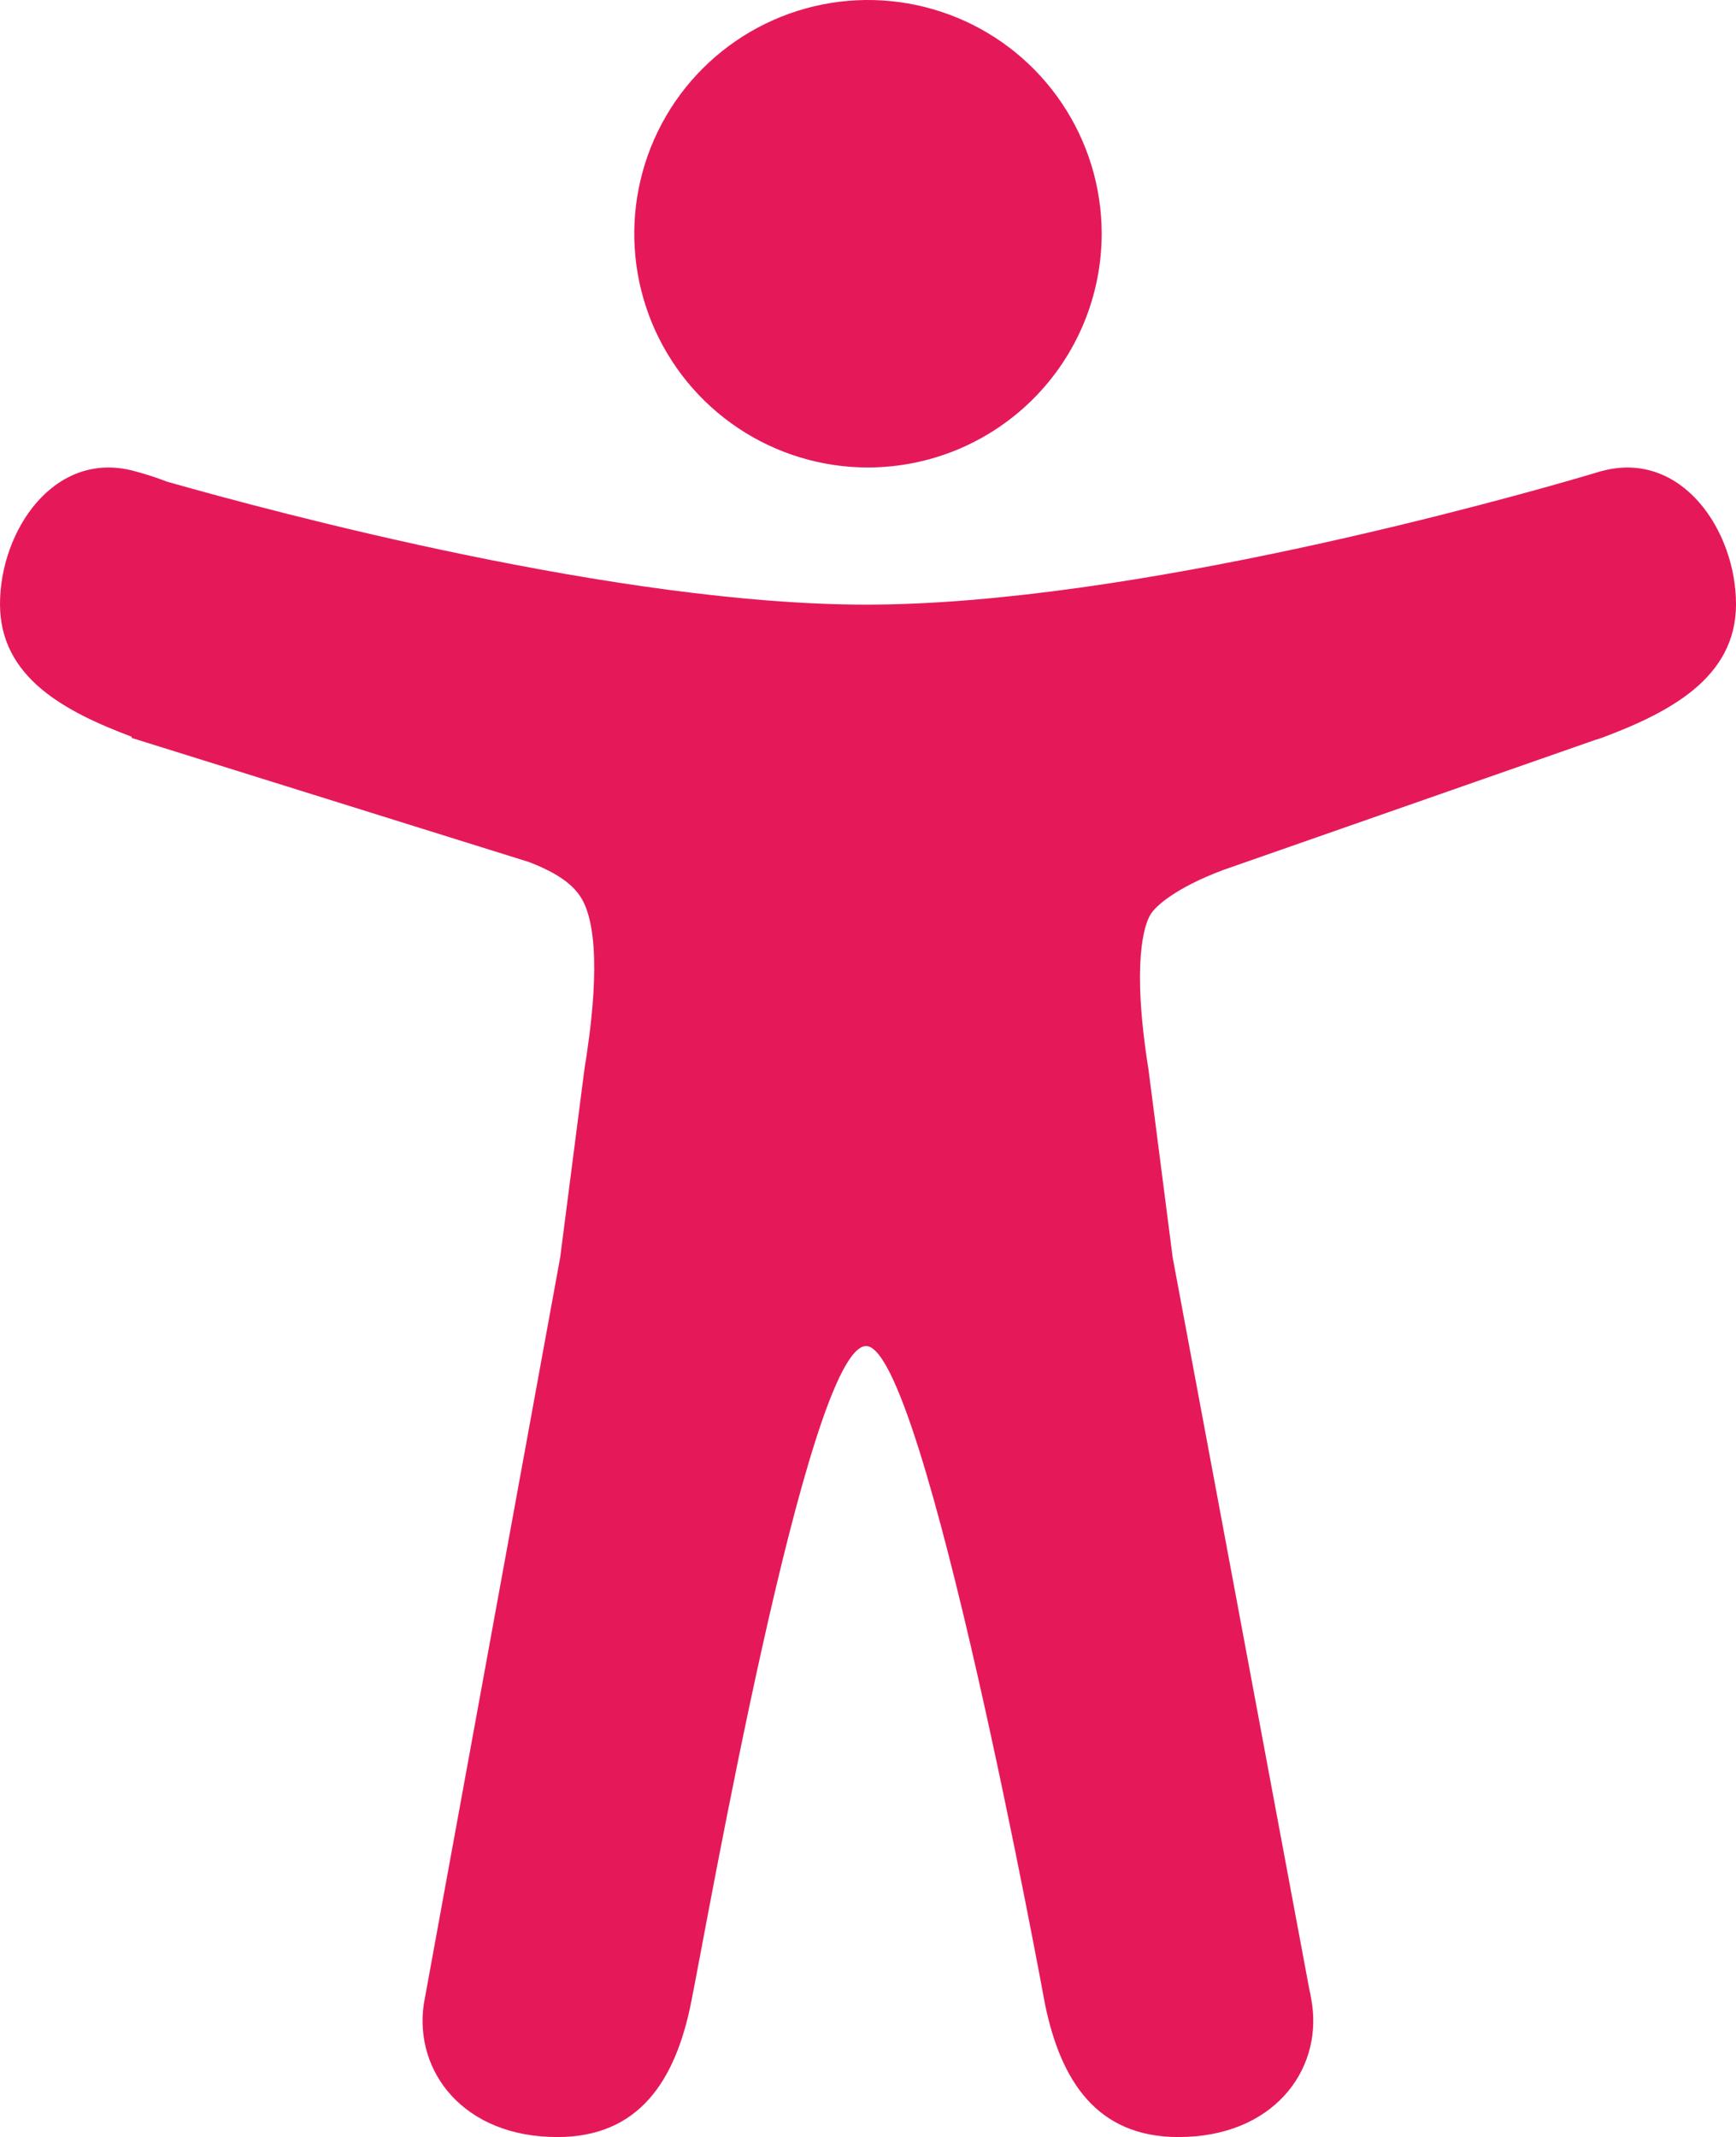
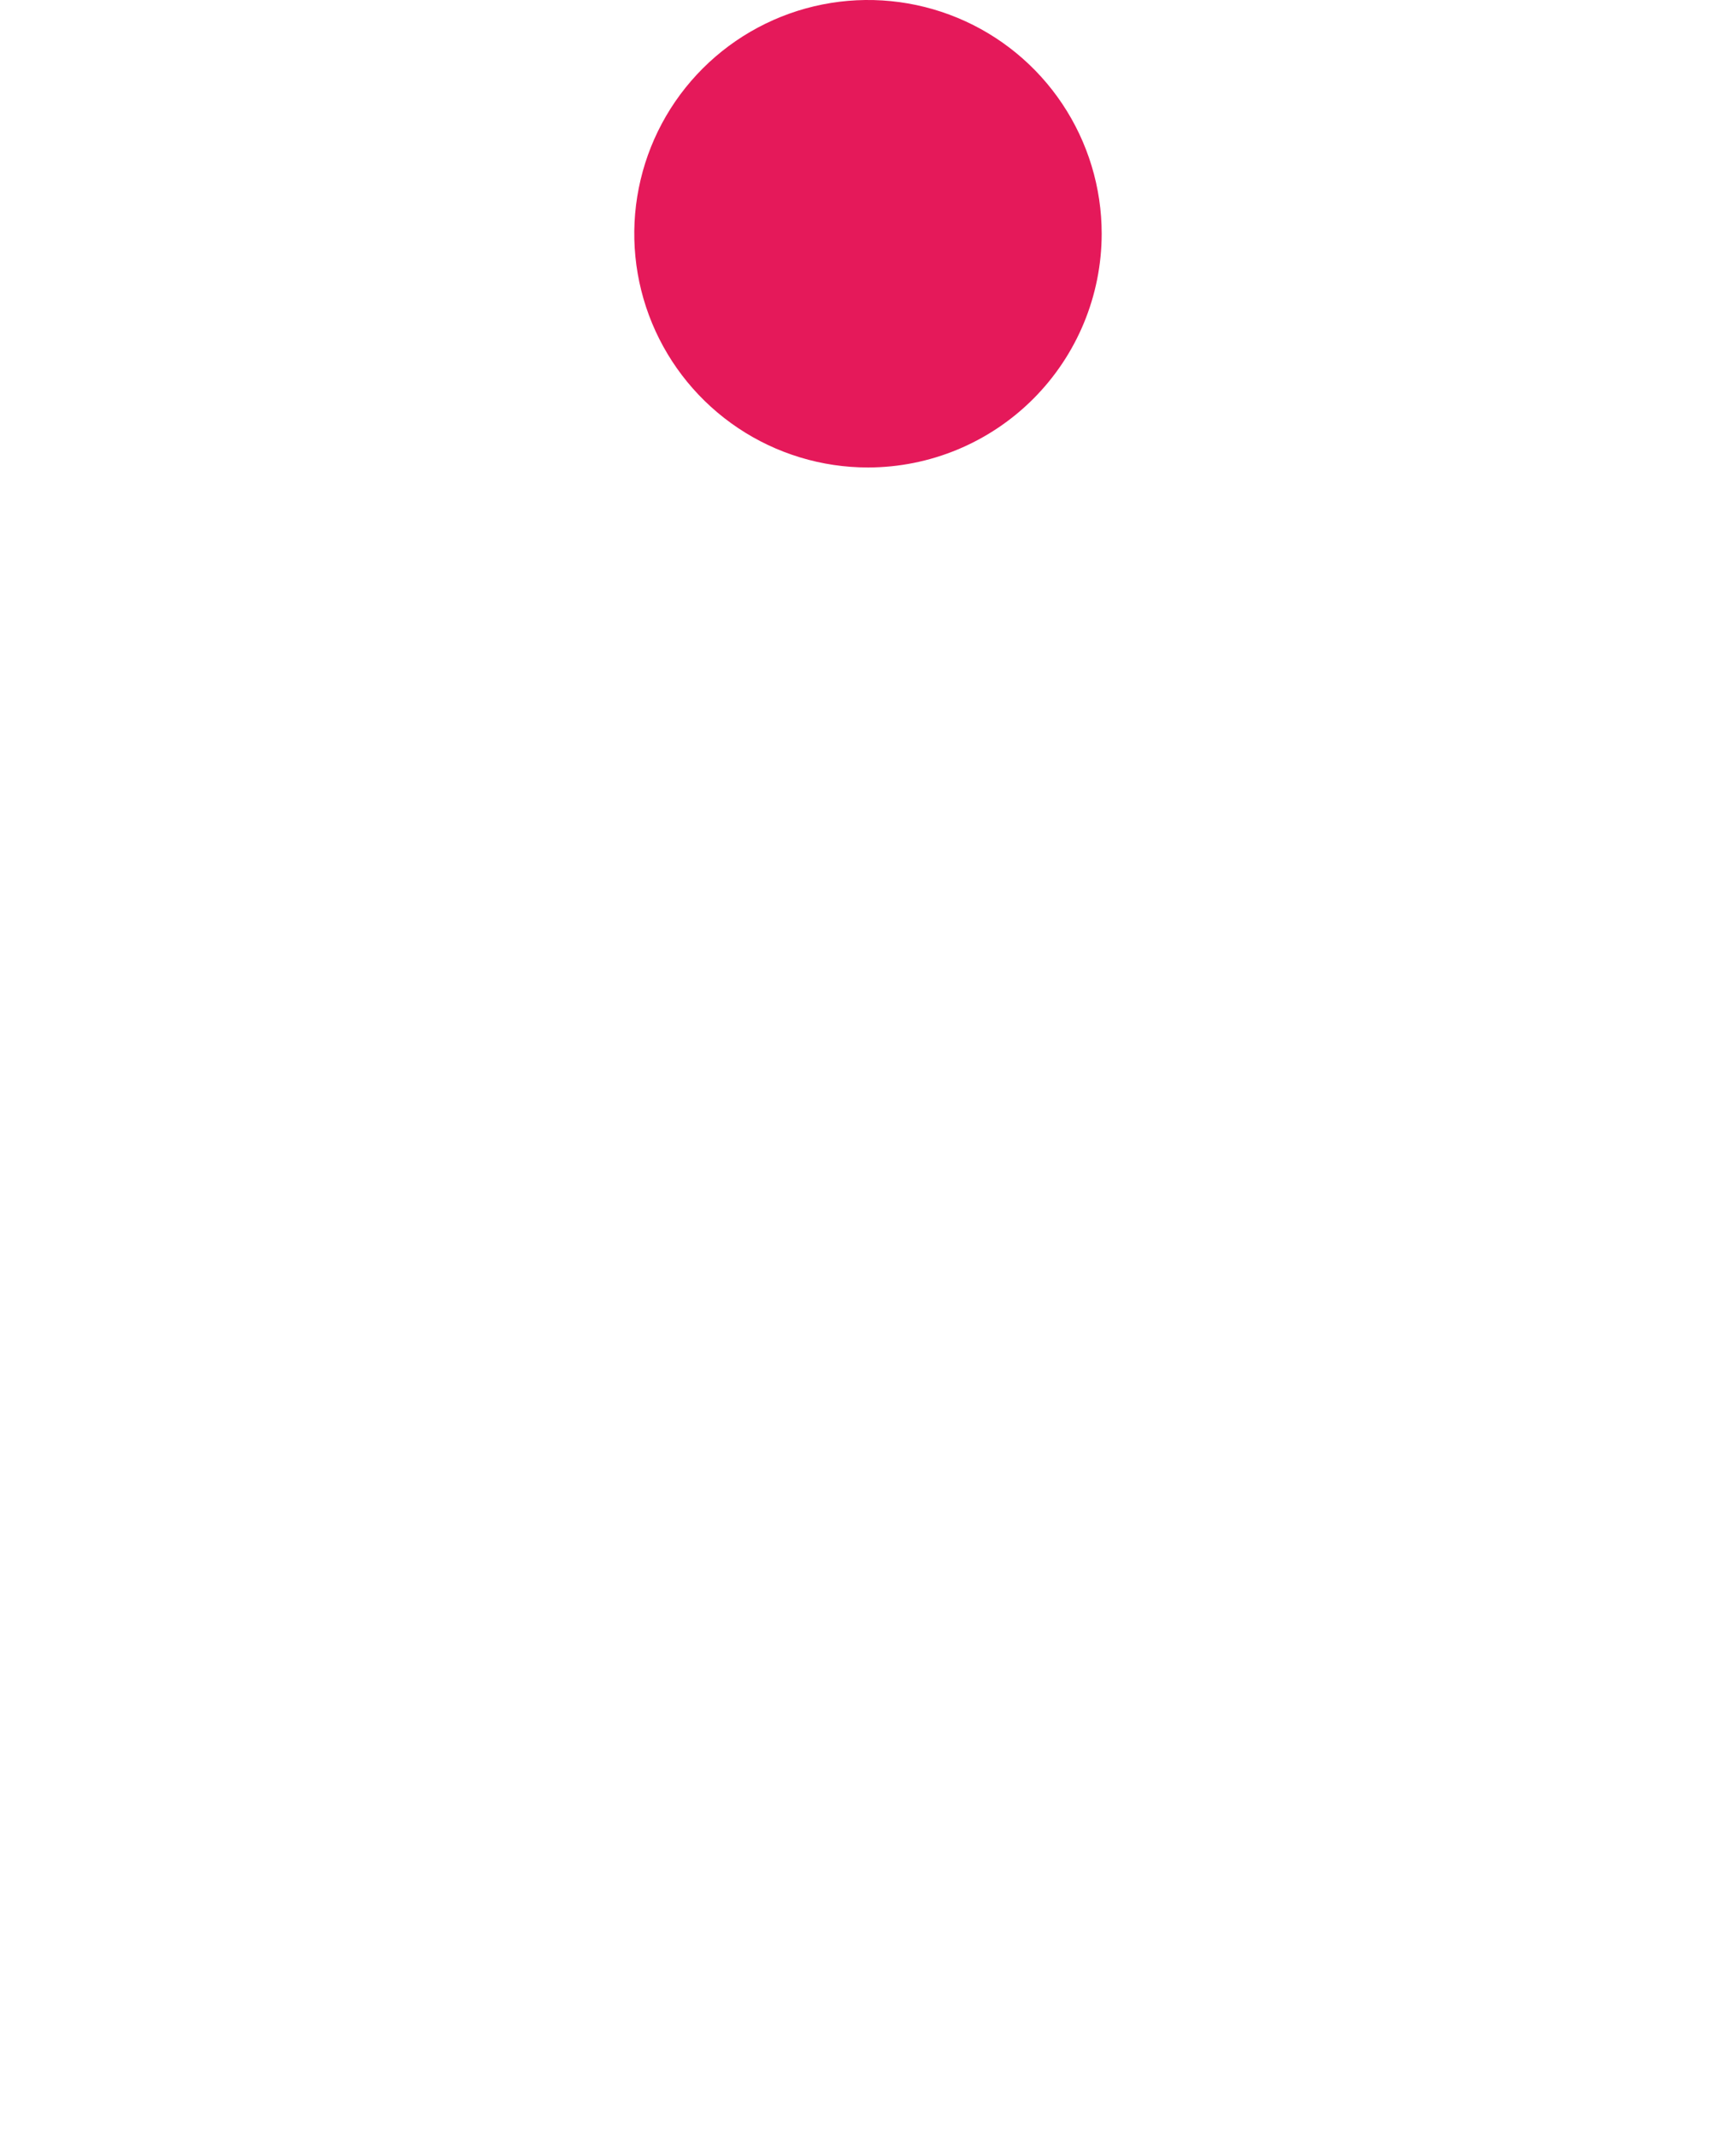
<svg xmlns="http://www.w3.org/2000/svg" version="1.1" viewBox="0 0 677.37 833.72">
  <defs>
    <style>
      .cls-1 {
        fill: #e5195a;
      }
    </style>
  </defs>
  <g>
    <g id="Capa_1">
      <g>
        <path class="cls-1" d="M338.68,182.38c-18.04,0-35.67-5.35-50.66-15.37-15-10.02-26.68-24.26-33.59-40.92-6.9-16.66-8.71-35-5.19-52.69,3.52-17.69,12.2-33.94,24.96-46.69,12.75-12.75,29-21.44,46.69-24.96,17.69-3.52,36.02-1.71,52.69,5.19,16.66,6.9,30.9,18.59,40.92,33.59,10.02,15,15.37,32.63,15.37,50.66-.03,24.18-9.64,47.36-26.74,64.45-17.1,17.1-40.27,26.71-64.45,26.74Z" />
-         <path class="cls-1" d="M625.27,183.68l-.73.2-.68.21c-1.63.46-3.26.94-4.89,1.45-30.3,8.89-177.38,50.35-280.99,50.35-96.28,0-230.05-35.82-272.85-47.99-4.26-1.65-8.61-3.05-13.03-4.2C21.17,175.55,0,206.98,0,235.7s25.57,42,51.37,51.72v.46l155.05,48.43c15.84,6.07,20.08,12.28,22.15,17.65,6.73,17.24,1.35,51.39-.55,63.31l-9.44,73.28-52.42,286.9c-.16.78-.31,1.58-.44,2.39l-.37,2.07c-3.78,26.3,15.53,51.82,52.11,51.82,31.92,0,46-22.03,52.11-52.01,6.11-29.98,45.59-256.58,68.39-256.58s69.76,256.58,69.76,256.58c6.11,29.98,20.19,52.01,52.11,52.01,36.67,0,55.98-25.63,52.11-52.01-.33-2.22-.75-4.42-1.24-6.61l-53.13-284.52-9.43-73.27c-6.82-42.68-1.34-56.78.52-60.09.05-.08.09-.16.13-.24,1.76-3.26,9.77-10.55,28.46-17.57l145.38-50.82c.89-.24,1.77-.52,2.64-.85,26.06-9.77,52.11-23.29,52.11-51.99s-21.15-60.18-52.09-52.06Z" />
      </g>
    </g>
  </g>
</svg>